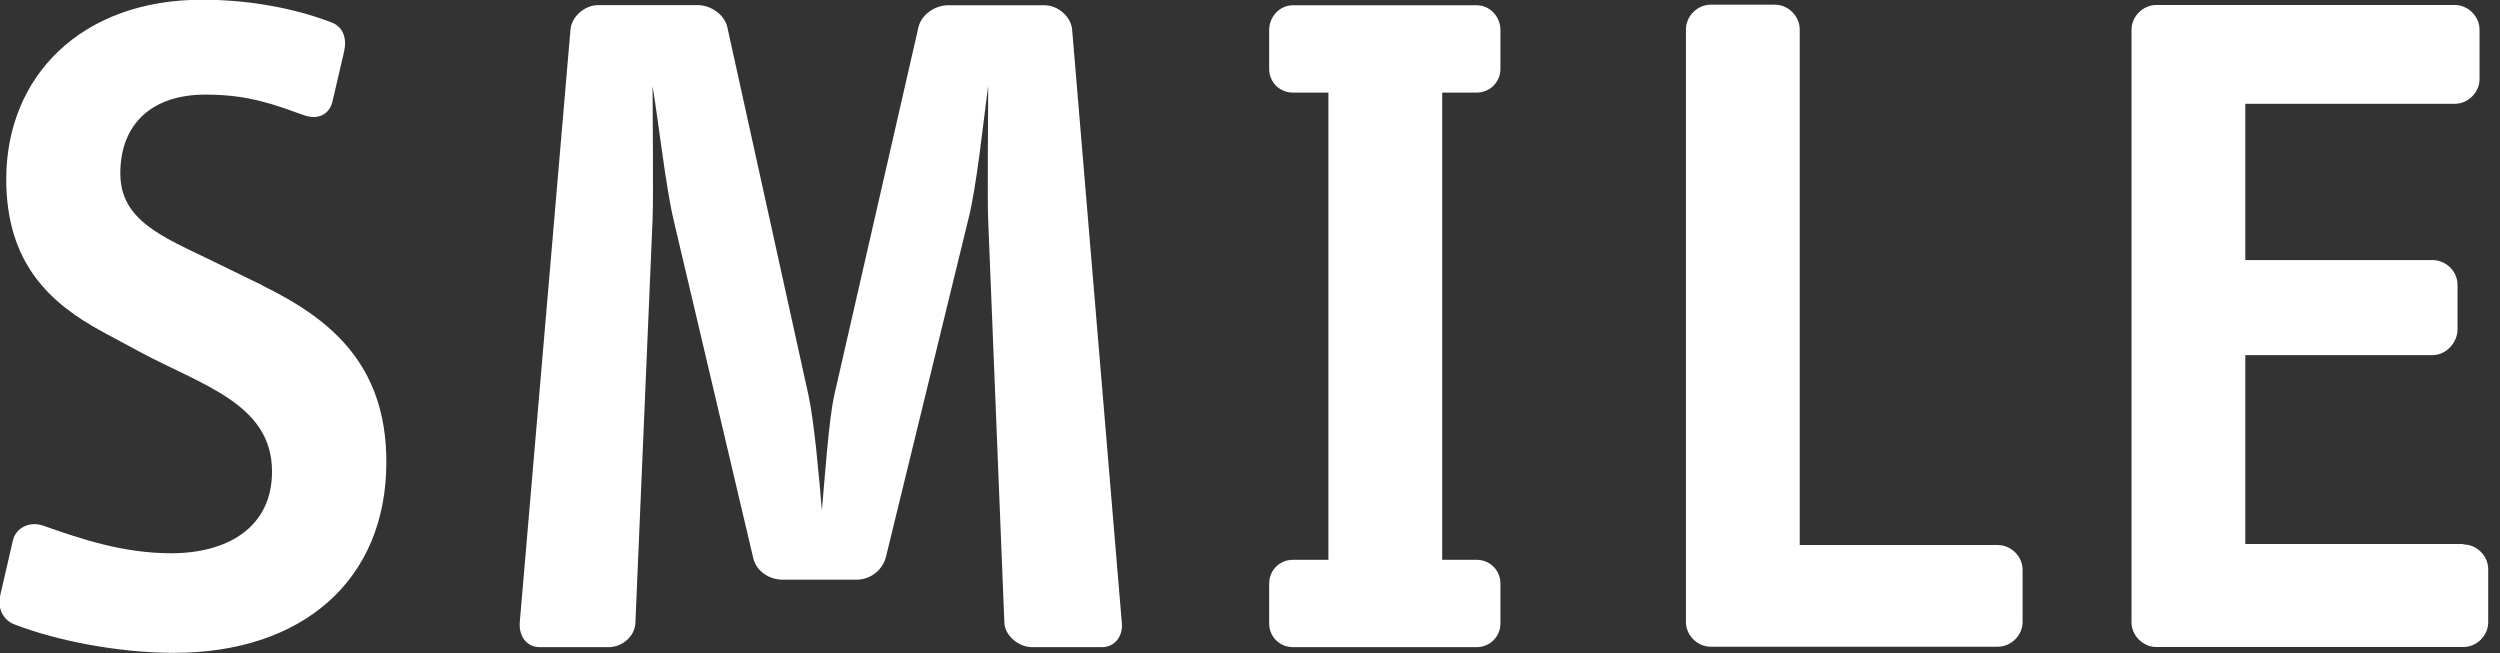
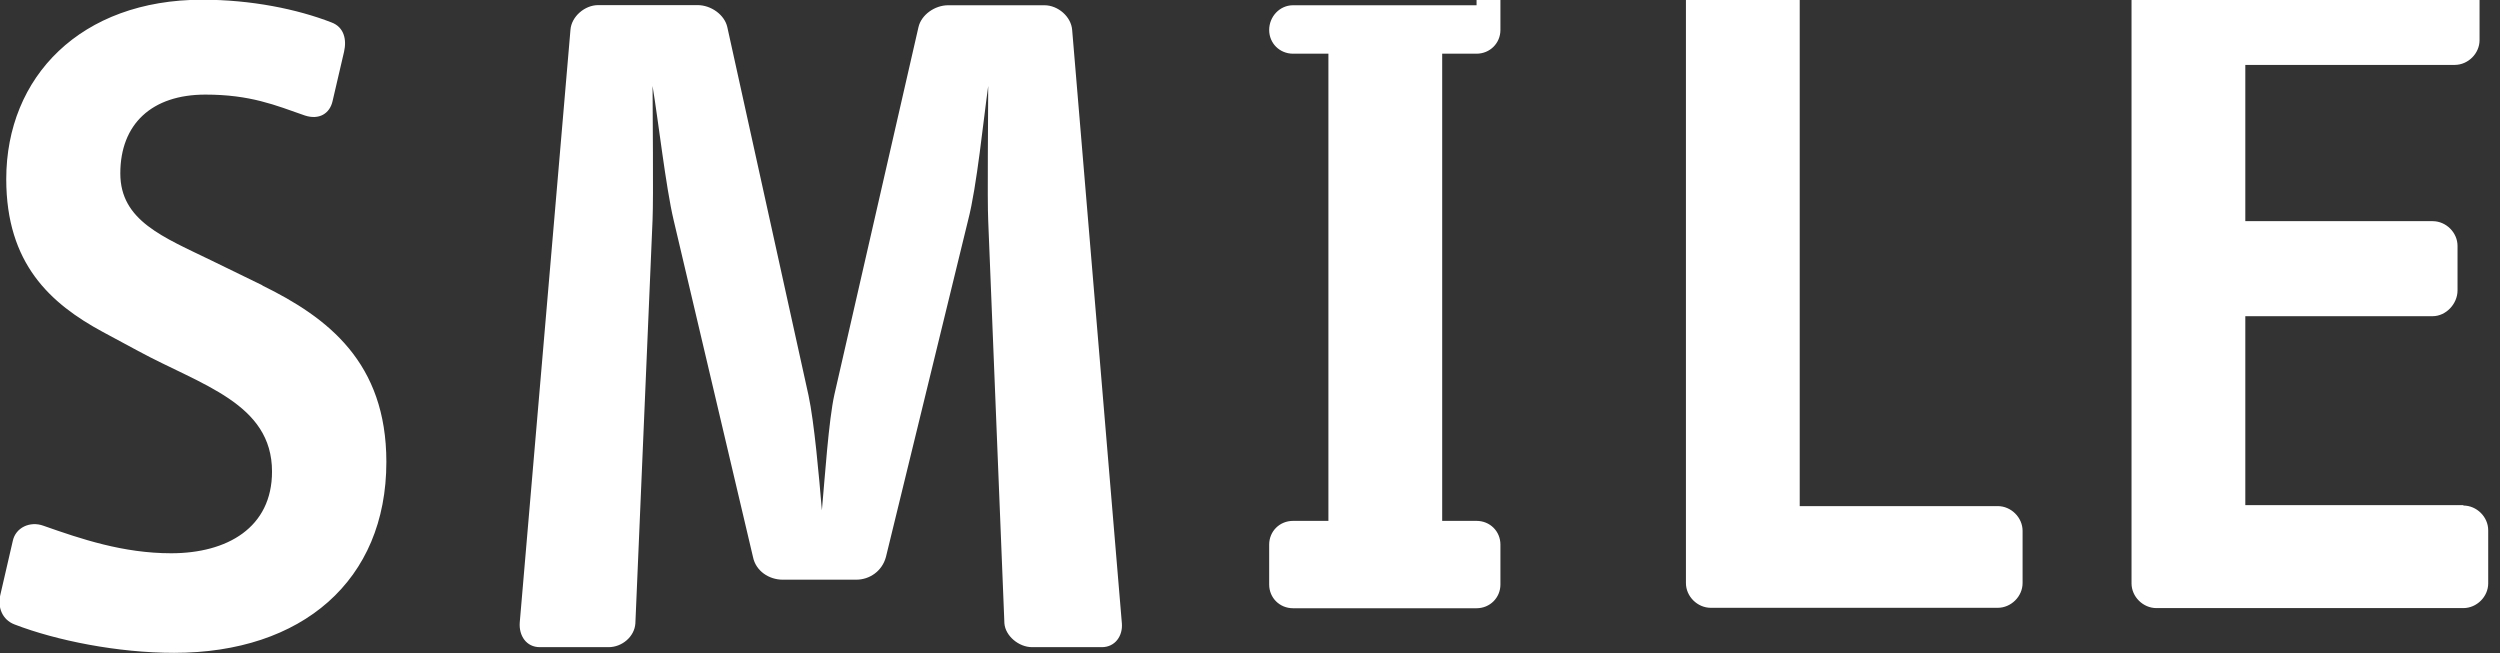
<svg xmlns="http://www.w3.org/2000/svg" width="176" height="46" viewBox="0 0 176 46" enable-background="new 0 0 176 46">
  <rect x="0" y="0" width="176" height="46" fill="#333333" stroke="none" />
-   <path fill="#fff" d="m18.5 20.1l-3.57-1.74c-3.43-1.67-6.46-2.81-6.46-6.15 0-3.48 2.22-5.55 5.99-5.55 3.16 0 4.91.74 7 1.47 1 .33 1.75-.13 1.95-1l.81-3.48c.2-.87 0-1.74-.88-2.07-2.42-.94-5.65-1.6-9.1-1.6-8.55 0-13.8 5.42-13.8 12.63 0 5.95 3.1 8.76 6.8 10.76l2.49 1.34c4.44 2.41 9.42 3.68 9.42 8.49 0 3.95-3.16 5.75-7.1 5.75-3.37 0-6.33-1-9-1.94-.94-.34-1.95.13-2.15 1.07l-.88 3.81c-.2.87.14 1.74 1 2.07 2.96 1.14 7.27 2 11.24 2 9 0 14.94-5.08 14.94-13.44 0-7-4.11-10.16-8.75-12.43m55.1-19.72h-6.8c-.94 0-1.89.67-2.09 1.54l-5.92 25.87c-.4 1.8-.67 5.82-.88 8.15-.2-2.41-.54-6.22-.94-8.09l-5.72-25.94c-.2-.87-1.15-1.54-2.09-1.54h-7c-.94 0-1.88.8-1.95 1.74l-3.57 41.72c-.07.94.47 1.74 1.41 1.74h4.85c.94 0 1.82-.74 1.88-1.67l1.21-28.41c.07-1.6 0-7.82 0-9.43.4 2.41.94 7.15 1.48 9.43l5.59 23.73c.2 1 1.14 1.6 2.09 1.6h5.18c.94 0 1.82-.6 2.09-1.6l5.79-23.73c.61-2.34 1.08-7.09 1.41-9.43 0 1.94-.07 8 0 9.49l1.14 28.35c.07.87 1 1.67 1.95 1.67h4.91c.94 0 1.48-.8 1.41-1.67l-3.5-41.78c-.07-.94-1-1.74-1.95-1.74m30.42 0h-12.92c-.94 0-1.68.8-1.68 1.74v2.74c0 .94.74 1.67 1.68 1.67h2.49v32.89h-2.49c-.94 0-1.68.73-1.68 1.67v2.81c0 .94.74 1.67 1.68 1.67h12.92c.94 0 1.68-.74 1.68-1.67v-2.81c0-.94-.74-1.67-1.68-1.67h-2.42v-32.89h2.42c.94 0 1.68-.74 1.68-1.67v-2.74c0-.94-.74-1.74-1.68-1.74m36.68 38h-13.93v-36.3c0-.94-.81-1.74-1.75-1.74h-4.51c-.94 0-1.75.8-1.75 1.74v41.72c0 .94.81 1.74 1.75 1.74h20.2c.94 0 1.75-.8 1.75-1.74v-3.68c0-.94-.81-1.74-1.75-1.74m32.78-.07h-15.35v-13.3h13.19c.94 0 1.75-.87 1.75-1.81v-3.14c0-.94-.81-1.74-1.75-1.74h-13.19v-11h14.74c.94 0 1.75-.8 1.75-1.74v-3.48c0-.94-.81-1.74-1.75-1.74h-21c-.94 0-1.75.8-1.75 1.74v41.72c0 .94.81 1.74 1.75 1.74h21.61c.94 0 1.75-.8 1.75-1.74v-3.74c0-.94-.81-1.74-1.75-1.74" />
+   <path fill="#fff" d="m18.5 20.1l-3.57-1.74c-3.43-1.67-6.46-2.81-6.46-6.15 0-3.48 2.22-5.55 5.99-5.55 3.16 0 4.91.74 7 1.47 1 .33 1.75-.13 1.95-1l.81-3.48c.2-.87 0-1.74-.88-2.07-2.42-.94-5.65-1.6-9.1-1.6-8.55 0-13.8 5.42-13.8 12.63 0 5.95 3.1 8.76 6.8 10.76l2.49 1.34c4.44 2.41 9.42 3.68 9.42 8.49 0 3.95-3.16 5.75-7.1 5.75-3.37 0-6.33-1-9-1.94-.94-.34-1.95.13-2.15 1.07l-.88 3.81c-.2.87.14 1.74 1 2.07 2.96 1.14 7.27 2 11.24 2 9 0 14.94-5.08 14.94-13.44 0-7-4.11-10.16-8.75-12.43m55.1-19.72h-6.8c-.94 0-1.89.67-2.09 1.54l-5.92 25.87c-.4 1.8-.67 5.82-.88 8.15-.2-2.41-.54-6.22-.94-8.09l-5.72-25.94c-.2-.87-1.15-1.54-2.09-1.54h-7c-.94 0-1.88.8-1.95 1.74l-3.57 41.72c-.07.94.47 1.74 1.41 1.74h4.85c.94 0 1.82-.74 1.88-1.67l1.21-28.41c.07-1.6 0-7.82 0-9.43.4 2.41.94 7.15 1.48 9.43l5.59 23.73c.2 1 1.14 1.6 2.09 1.6h5.18c.94 0 1.82-.6 2.09-1.6l5.79-23.73c.61-2.34 1.08-7.09 1.41-9.43 0 1.94-.07 8 0 9.49l1.14 28.35c.07.87 1 1.67 1.95 1.67h4.91c.94 0 1.48-.8 1.41-1.67l-3.5-41.78c-.07-.94-1-1.74-1.95-1.74m30.42 0h-12.92c-.94 0-1.68.8-1.68 1.74c0 .94.74 1.67 1.68 1.67h2.49v32.89h-2.49c-.94 0-1.68.73-1.68 1.67v2.81c0 .94.74 1.67 1.68 1.67h12.92c.94 0 1.68-.74 1.68-1.67v-2.81c0-.94-.74-1.67-1.68-1.67h-2.42v-32.89h2.42c.94 0 1.68-.74 1.68-1.67v-2.74c0-.94-.74-1.74-1.68-1.74m36.68 38h-13.93v-36.3c0-.94-.81-1.74-1.75-1.74h-4.51c-.94 0-1.75.8-1.75 1.74v41.72c0 .94.81 1.74 1.75 1.74h20.2c.94 0 1.75-.8 1.75-1.74v-3.68c0-.94-.81-1.74-1.75-1.74m32.78-.07h-15.35v-13.3h13.19c.94 0 1.75-.87 1.75-1.81v-3.14c0-.94-.81-1.74-1.75-1.74h-13.19v-11h14.74c.94 0 1.75-.8 1.75-1.74v-3.48c0-.94-.81-1.74-1.75-1.74h-21c-.94 0-1.75.8-1.75 1.74v41.72c0 .94.81 1.74 1.75 1.74h21.61c.94 0 1.75-.8 1.75-1.74v-3.74c0-.94-.81-1.74-1.75-1.74" />
</svg>